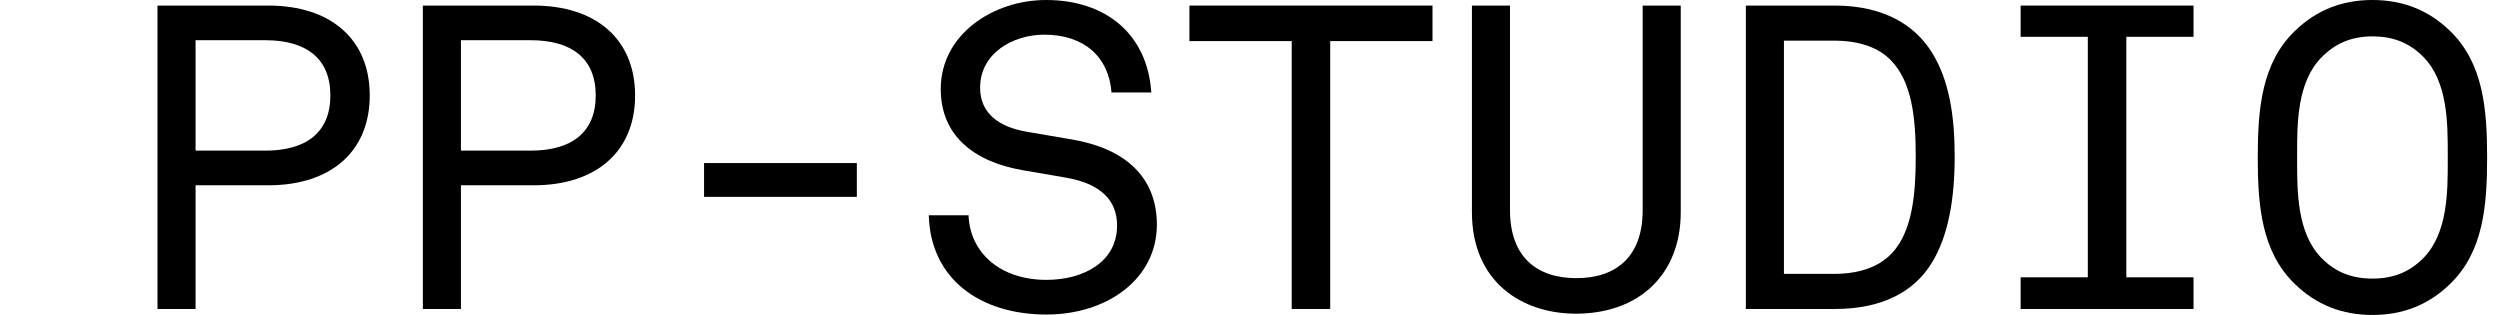
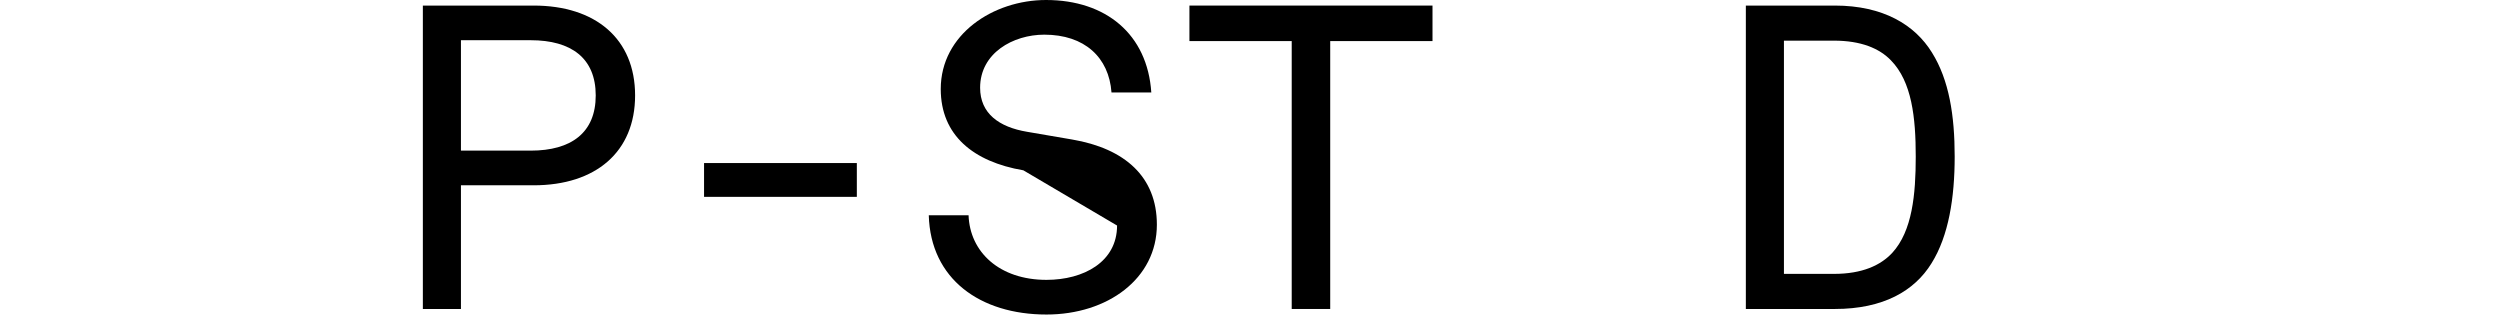
<svg xmlns="http://www.w3.org/2000/svg" fill="none" height="100%" overflow="visible" preserveAspectRatio="none" style="display: block;" viewBox="0 0 127 16" width="100%">
  <g id="logo">
    <g id="PP-STUDIO">
-       <path d="M126.346 8C126.346 10.457 126.151 12.783 124.477 14.413C123.368 15.5 122.042 16 120.52 16C118.999 16 117.673 15.5 116.564 14.413C114.89 12.783 114.694 10.457 114.694 8C114.694 5.543 114.89 3.217 116.564 1.587C117.673 0.5 118.999 0 120.52 0C122.042 0 123.368 0.5 124.477 1.587C126.151 3.217 126.346 5.543 126.346 8ZM124.346 7.848C124.346 6.261 124.346 4.174 123.129 2.913C122.39 2.152 121.542 1.848 120.52 1.848C119.499 1.848 118.651 2.174 117.912 2.935C116.694 4.196 116.694 6.261 116.694 7.848V8.152C116.694 9.739 116.694 11.826 117.912 13.087C118.651 13.848 119.499 14.152 120.52 14.152C121.542 14.152 122.39 13.848 123.129 13.087C124.346 11.826 124.346 9.739 124.346 8.152V7.848Z" fill="black" id="Vector" />
-       <path d="M102.648 15.696V14.087H106.061V1.87H102.648V0.283H111.431V1.87H108.018V14.087H111.431V15.696H102.648Z" fill="black" id="Vector_2" />
      <path d="M99.298 7.956C99.298 10.043 98.993 11.978 98.124 13.37C97.254 14.783 95.667 15.696 93.211 15.696H88.689V0.283H93.211C95.667 0.283 97.276 1.261 98.146 2.674C99.015 4.065 99.298 5.87 99.298 7.956ZM97.32 7.956C97.32 5.978 97.124 4.152 96.059 3.065C95.472 2.456 94.537 2.065 93.167 2.065H90.624V13.913H93.167C94.602 13.913 95.537 13.478 96.124 12.848C97.146 11.739 97.32 9.87 97.32 7.956Z" fill="black" id="Vector_3" />
-       <path d="M80.056 15.935C77.295 15.935 74.774 14.304 74.774 10.783V0.283H76.708V10.674C76.708 13.065 78.078 14.13 80.078 14.13C82.078 14.13 83.448 13.065 83.448 10.674V0.283H85.382V10.783C85.382 13.935 83.274 15.935 80.056 15.935Z" fill="black" id="Vector_4" />
      <path d="M67.575 2.087V15.696H65.619V2.087H60.423V0.283H72.771V2.087H67.575Z" fill="black" id="Vector_5" />
-       <path d="M58.769 11.413C58.769 14.152 56.269 15.978 53.16 15.978C49.79 15.978 47.269 14.174 47.182 10.935H49.203C49.269 12.804 50.769 14.217 53.16 14.217C55.051 14.217 56.747 13.304 56.747 11.457C56.747 10.261 56.029 9.348 54.138 9.022L51.986 8.652C49.442 8.217 47.79 6.87 47.79 4.522C47.79 1.739 50.464 0 53.138 0C56.182 0 58.29 1.739 58.486 4.696H56.464C56.334 2.913 55.095 1.761 53.051 1.761C51.464 1.761 49.79 2.696 49.79 4.457C49.79 5.761 50.747 6.457 52.182 6.696L54.464 7.087C57.138 7.543 58.769 8.978 58.769 11.413Z" fill="black" id="Vector_6" />
+       <path d="M58.769 11.413C58.769 14.152 56.269 15.978 53.16 15.978C49.79 15.978 47.269 14.174 47.182 10.935H49.203C49.269 12.804 50.769 14.217 53.16 14.217C55.051 14.217 56.747 13.304 56.747 11.457L51.986 8.652C49.442 8.217 47.79 6.87 47.79 4.522C47.79 1.739 50.464 0 53.138 0C56.182 0 58.29 1.739 58.486 4.696H56.464C56.334 2.913 55.095 1.761 53.051 1.761C51.464 1.761 49.79 2.696 49.79 4.457C49.79 5.761 50.747 6.457 52.182 6.696L54.464 7.087C57.138 7.543 58.769 8.978 58.769 11.413Z" fill="black" id="Vector_6" />
      <path d="M35.766 10V8.283H43.527V10H35.766Z" fill="black" id="Vector_7" />
      <path d="M27.111 0.283C30.263 0.283 32.263 1.978 32.263 4.848C32.263 7.717 30.263 9.413 27.111 9.413H23.416V15.696H21.481V0.283H27.111ZM23.416 2.043V7.652H26.959C29.024 7.652 30.263 6.739 30.263 4.848C30.263 2.956 29.024 2.043 26.959 2.043H23.416Z" fill="black" id="Vector_8" />
-       <path d="M13.63 0.283C16.783 0.283 18.783 1.978 18.783 4.848C18.783 7.717 16.783 9.413 13.63 9.413H9.935V15.696H8V0.283H13.63ZM9.935 2.043V7.652H13.478C15.543 7.652 16.783 6.739 16.783 4.848C16.783 2.956 15.543 2.043 13.478 2.043H9.935Z" fill="black" id="Vector_9" />
    </g>
  </g>
</svg>